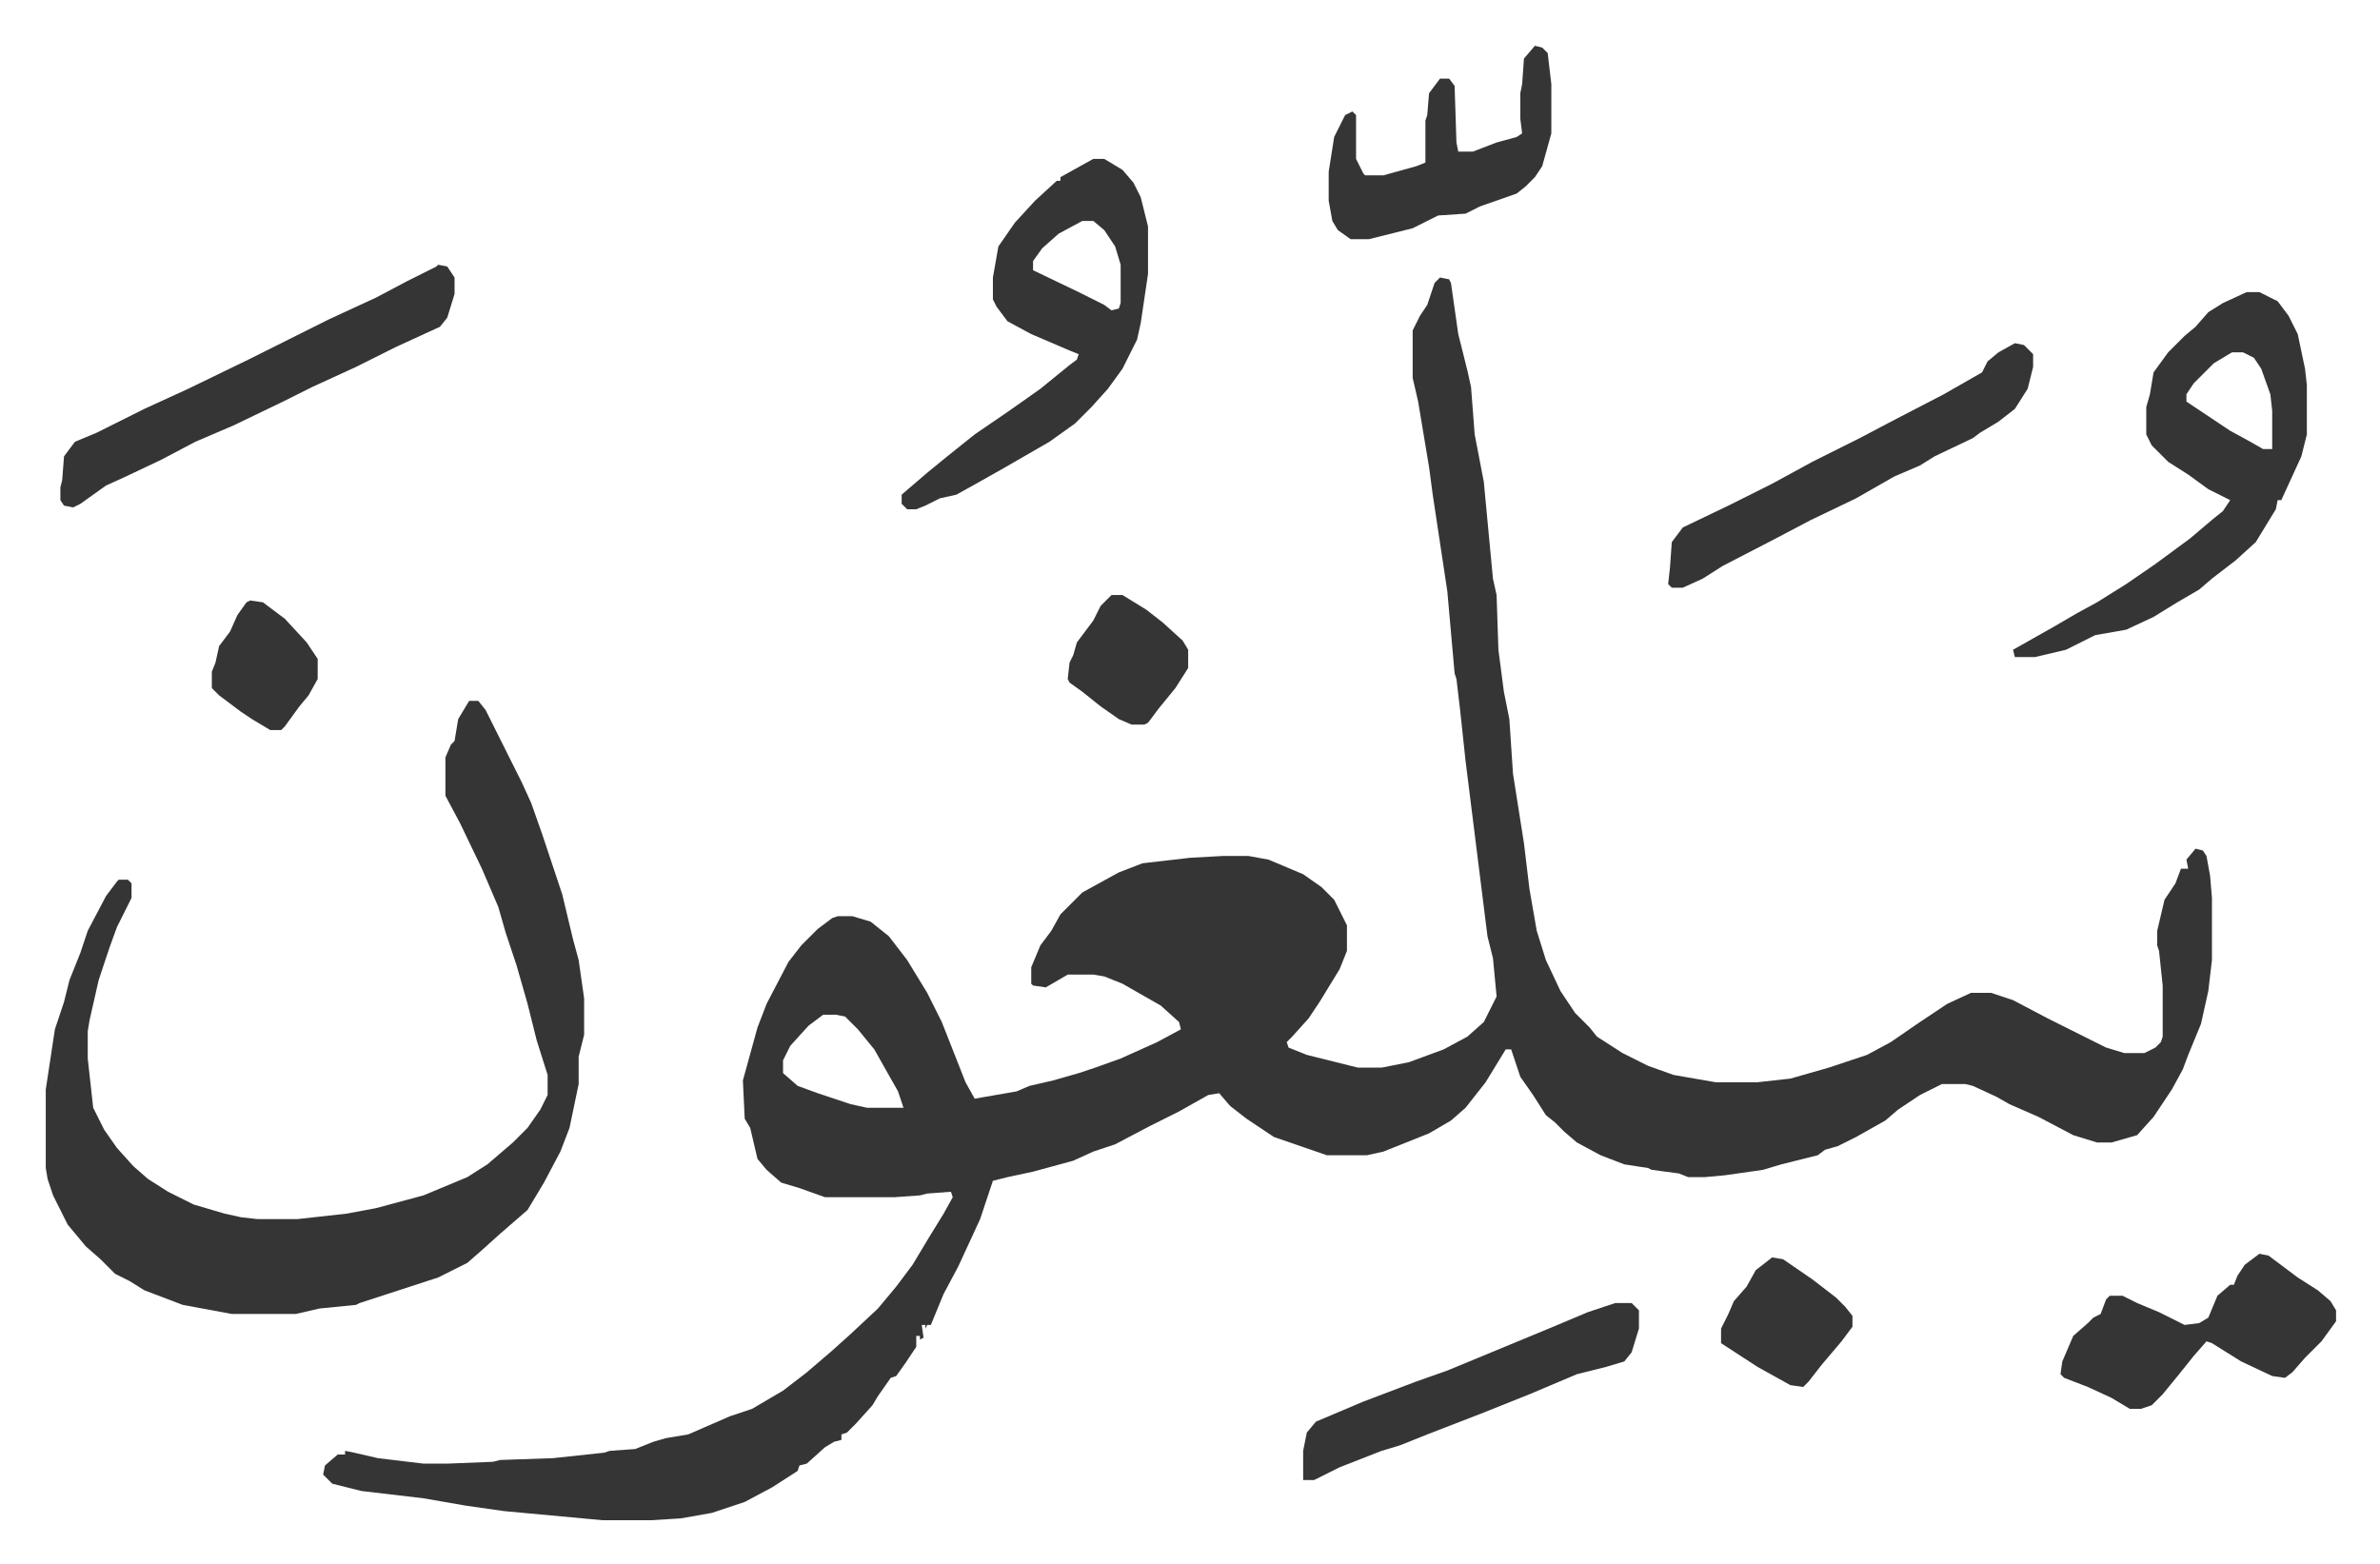
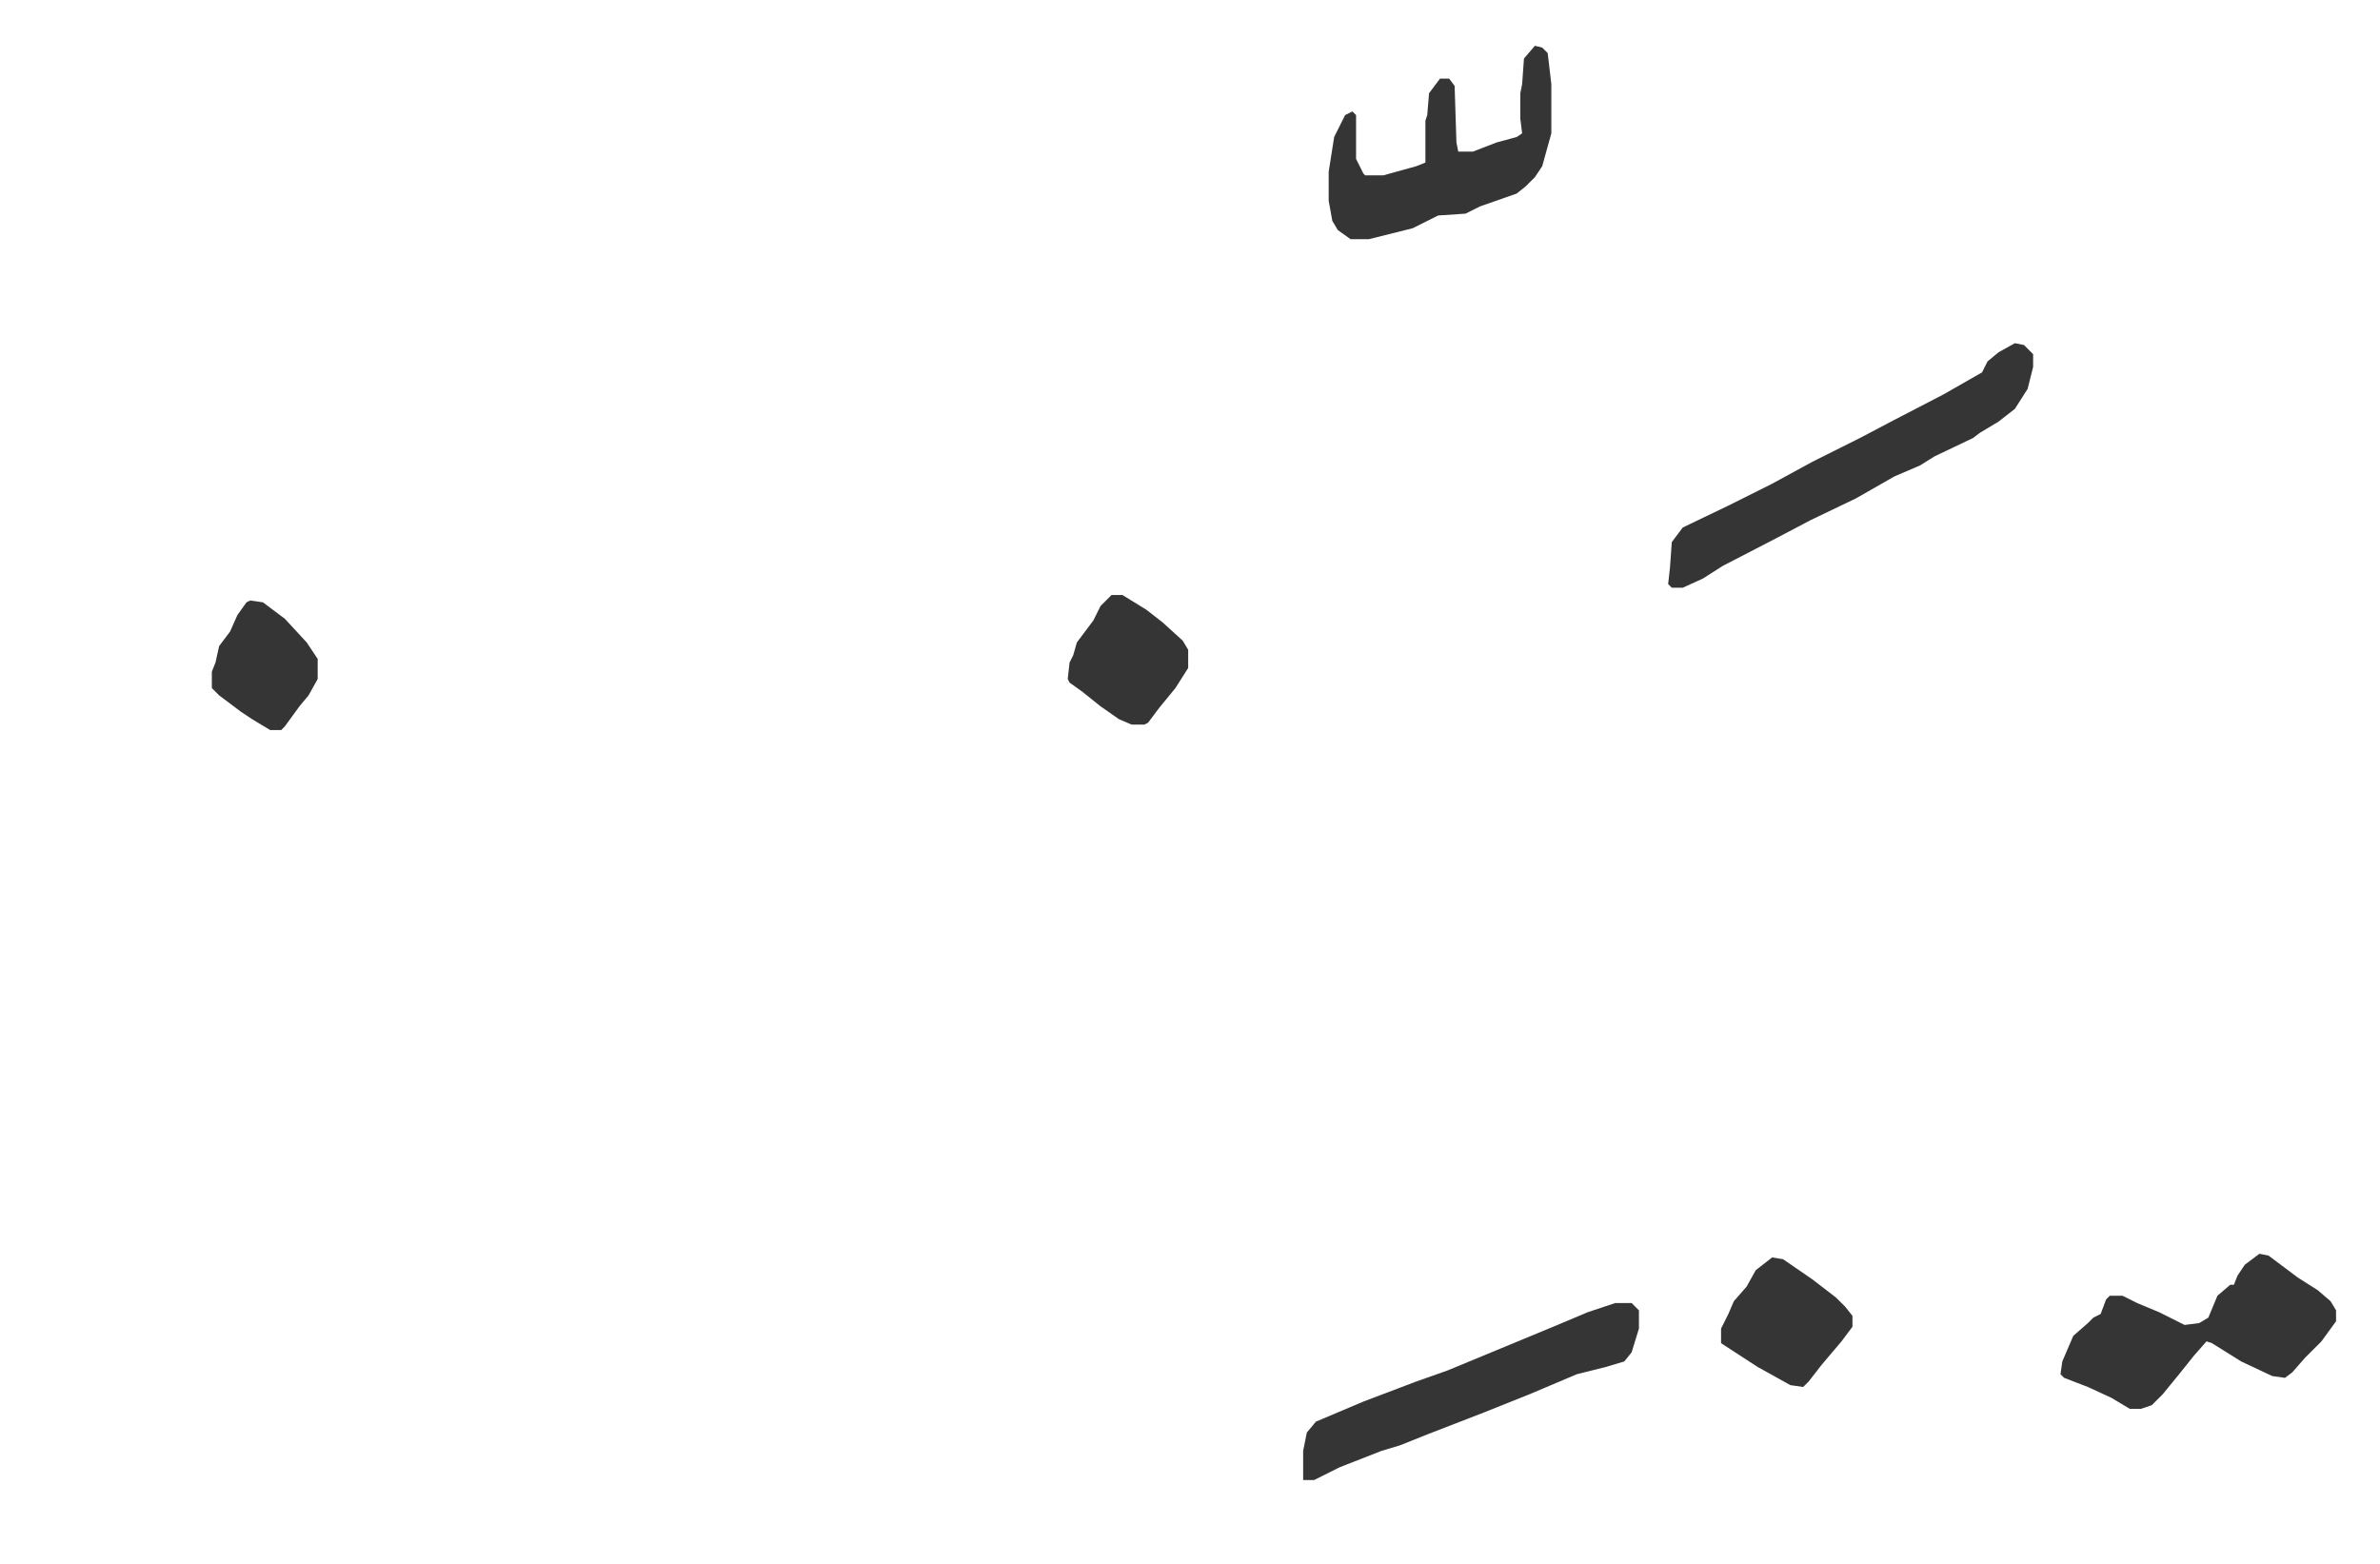
<svg xmlns="http://www.w3.org/2000/svg" role="img" viewBox="-25.08 335.92 1304.16 857.16">
-   <path fill="#353535" id="rule_normal" d="M764 488l5 1 1 2 4 28 5 20 2 9 2 26 5 26 5 53 2 9 1 30 3 23 3 15 2 30 6 38 3 25 4 23 5 16 8 17 8 12 8 8 4 5 14 9 14 7 14 5 23 4h23l18-2 21-6 21-7 13-7 16-11 15-10 13-6h11l12 4 19 10 16 8 16 8 10 3h11l6-3 3-3 1-3v-28l-2-19-1-3v-8l4-17 6-9 3-8h4l-1-5 5-6 4 1 2 3 2 11 1 12v34l-2 17-4 18-7 17-3 8-6 11-10 15-9 10-14 4h-8l-13-4-19-10-16-7-7-4-13-6-4-1h-13l-12 6-12 8-7 6-16 9-10 5-7 2-4 3-20 5-10 3-21 3-11 1h-9l-5-2-15-2-2-1-13-2-13-5-13-7-7-6-5-5-5-4-7-11-7-10-5-15h-3l-11 18-11 14-8 7-12 7-25 10-9 2h-22l-29-10-6-4-9-6-9-7-6-7-6 1-16 9-16 8-19 10-12 4-11 5-22 6-14 3-8 2-7 21-12 26-8 15-7 17h-2l-1 2v-2h-2l1 7-2 1v-2h-2v6l-6 9-5 7-3 1-7 10-3 5-9 10-5 5-3 1v3l-4 1-5 3-10 9-4 1-1 3-14 9-15 8-18 6-17 3-16 1h-27l-54-5-21-3-23-4-34-4-16-4-5-5 1-5 7-6h4v-2l5 1 13 3 25 3h13l25-1 4-1 29-1 28-3 3-1 14-1 10-4 7-2 12-2 23-10 12-4 17-10 13-10 14-12 10-9 15-14 10-12 9-12 9-15 8-13 5-9-1-3-13 1-4 1-14 1h-38l-14-5-10-3-8-7-5-6-4-17-3-5-1-21 8-29 5-13 12-23 7-9 9-9 8-6 3-1h8l10 3 10 8 10 13 11 18 8 16 13 33 5 9 23-4 7-3 13-3 14-4 9-3 14-5 20-9 13-7-1-4-10-9-21-12-10-4-6-1h-14l-12 7-7-1-1-1v-9l5-12 6-8 5-9 12-12 20-11 13-5 26-3 18-1h14l11 2 19 8 10 7 7 7 7 14v14l-4 10-11 18-6 9-9 10-3 3 1 3 10 4 28 7h13l15-3 19-7 13-7 9-8 7-14-2-21-3-12-5-40-7-56-3-28-2-17-1-3-4-45-8-53-2-15-2-12-4-24-3-13v-26l4-8 4-6 4-12zM426 892l-8 6-10 11-4 8v7l8 7 11 4 18 6 9 2h20l-3-9-13-23-9-11-7-7-5-1zM232 720h5l4 5 20 40 5 11 6 17 3 9 8 24 6 25 3 11 3 21v20l-3 12v15l-5 24-5 13-9 17-9 15-15 13-10 9-8 7-16 8-43 14-2 1-20 2-13 3h-35l-27-5-21-8-8-5-8-4-8-8-8-7-10-12-8-16-3-9-1-6v-43l5-33 5-15 3-12 6-15 4-12 10-19 6-8 1-1h5l2 2v8l-8 16-4 11-6 18-5 22-1 6v15l3 27 6 12 7 10 9 10 8 7 11 7 14 7 17 5 9 2 9 1h22l27-3 16-3 26-7 24-10 11-7 14-12 8-8 7-10 4-8v-11l-6-19-5-20-6-21-6-18-4-14-9-21-12-25-8-15v-21l3-7 2-2 2-12zm974-224h7l10 5 6 8 5 10 4 19 1 9v27l-3 12-11 24h-2l-1 5-11 18-11 10-13 10-7 6-12 7-13 8-15 7-17 3-16 8-17 4h-11l-1-4 23-13 12-7 11-6 16-10 16-11 19-14 13-11 5-4 4-6-12-6-11-8-11-7-9-9-3-6v-15l2-7 2-12 8-11 9-9 6-5 7-8 8-5zm-8 33l-10 6-11 11-4 6v4l24 16 11 6 7 4h5v-21l-1-9-5-14-4-6-6-3zM574 423h6l10 6 6 7 4 8 4 16v26l-4 27-2 9-8 16-8 11-9 10-9 9-14 10-26 15-16 9-9 5-9 2-8 4-5 2h-5l-3-3v-5l14-12 11-9 15-12 19-13 17-12 16-13 4-3 1-3-5-2-21-9-13-7-6-8-2-4v-12l3-17 9-13 11-12 12-11h2v-2zm-6 34l-13 7-9 8-5 7v5l25 12 14 7 4 3 4-1 1-3v-21l-3-10-6-9-6-5zm-353 24l5 1 4 6v9l-4 13-4 5-24 11-22 11-24 11-16 8-27 13-21 9-19 10-19 9-11 5-14 10-4 2-5-1-2-3v-7l1-4 1-13 6-8 12-5 26-13 24-11 33-16 44-22 26-12 17-9 16-8z" />
  <path fill="#353535" id="rule_normal" d="M1079 524l5 1 5 5v7l-3 12-7 11-9 7-10 6-4 3-21 10-8 5-14 6-21 12-25 12-19 10-29 15-11 7-11 5h-6l-2-2 1-9 1-14 6-8 25-12 24-12 22-12 26-13 19-10 27-14 21-12 3-6 6-5zm134 499l5 1 16 12 11 7 7 6 3 5v6l-8 11-9 9-7 8-4 3-7-1-17-8-16-10-3-1-7 8-8 10-9 11-6 6-6 2h-6l-10-6-13-6-13-5-2-2 1-7 3-7 3-7 8-7 3-3 4-2 3-8 2-2h7l8 4 12 5 14 7 8-1 5-3 5-12 7-6h2l2-5 4-6zm-353 27h9l4 4v10l-4 13-4 5-10 3-16 4-26 11-25 10-31 12-15 6-10 3-23 9-14 7h-6v-16l2-10 5-6 26-11 29-11 17-6 29-12 29-12 19-8zm-44-689l4 1 3 3 2 17v27l-5 18-4 6-5 5-5 4-20 7-8 4-15 1-14 7-24 6h-10l-7-5-3-5-2-11v-16l3-19 6-12 4-2 2 2v24l4 8 1 1h10l18-5 5-2v-23l1-3 1-12 6-8h5l3 4 1 31 1 5h8l13-5 11-3 3-2-1-8v-14l1-5 1-14zm130 664l6 1 16 11 13 10 5 5 4 5v6l-6 8-11 13-7 9-3 3-7-1-18-10-20-13v-8l4-8 3-7 7-8 5-9zM584 662h6l13 8 9 7 11 10 3 5v10l-7 11-9 11-6 8-2 1h-7l-7-3-10-7-10-8-7-5-1-2 1-9 2-4 2-7 9-12 4-8zm-472 3l7 1 12 9 12 13 6 9v11l-5 9-5 6-8 11-2 2h-6l-10-6-6-4-12-9-4-4v-9l2-5 2-9 6-8 4-9 5-7z" />
</svg>